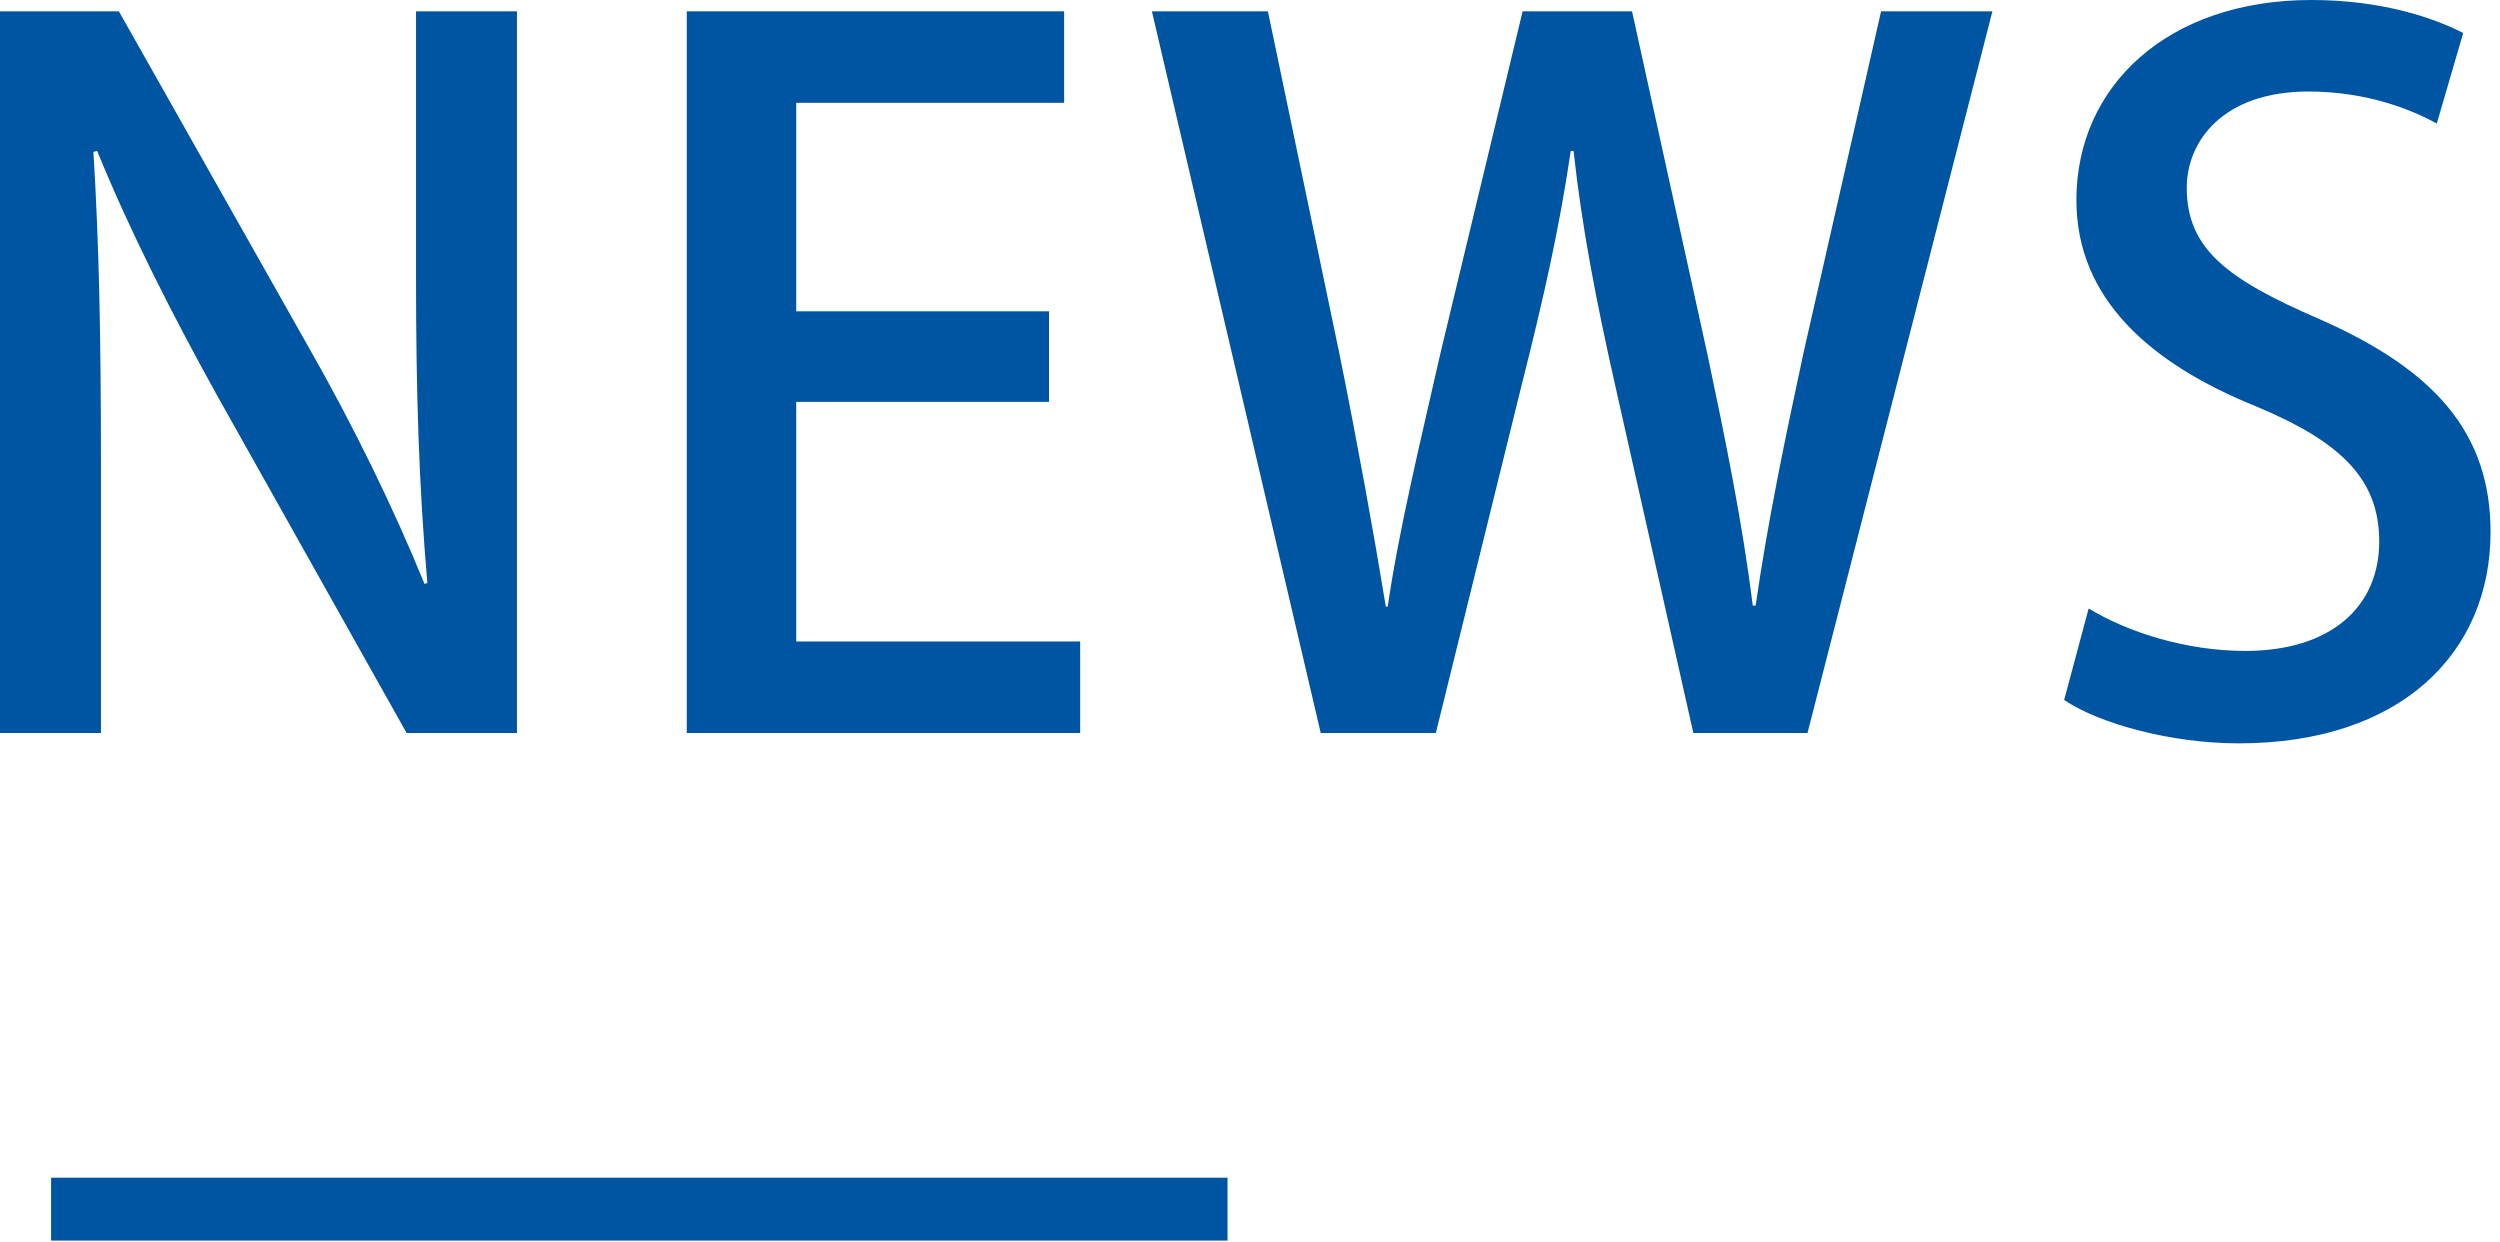
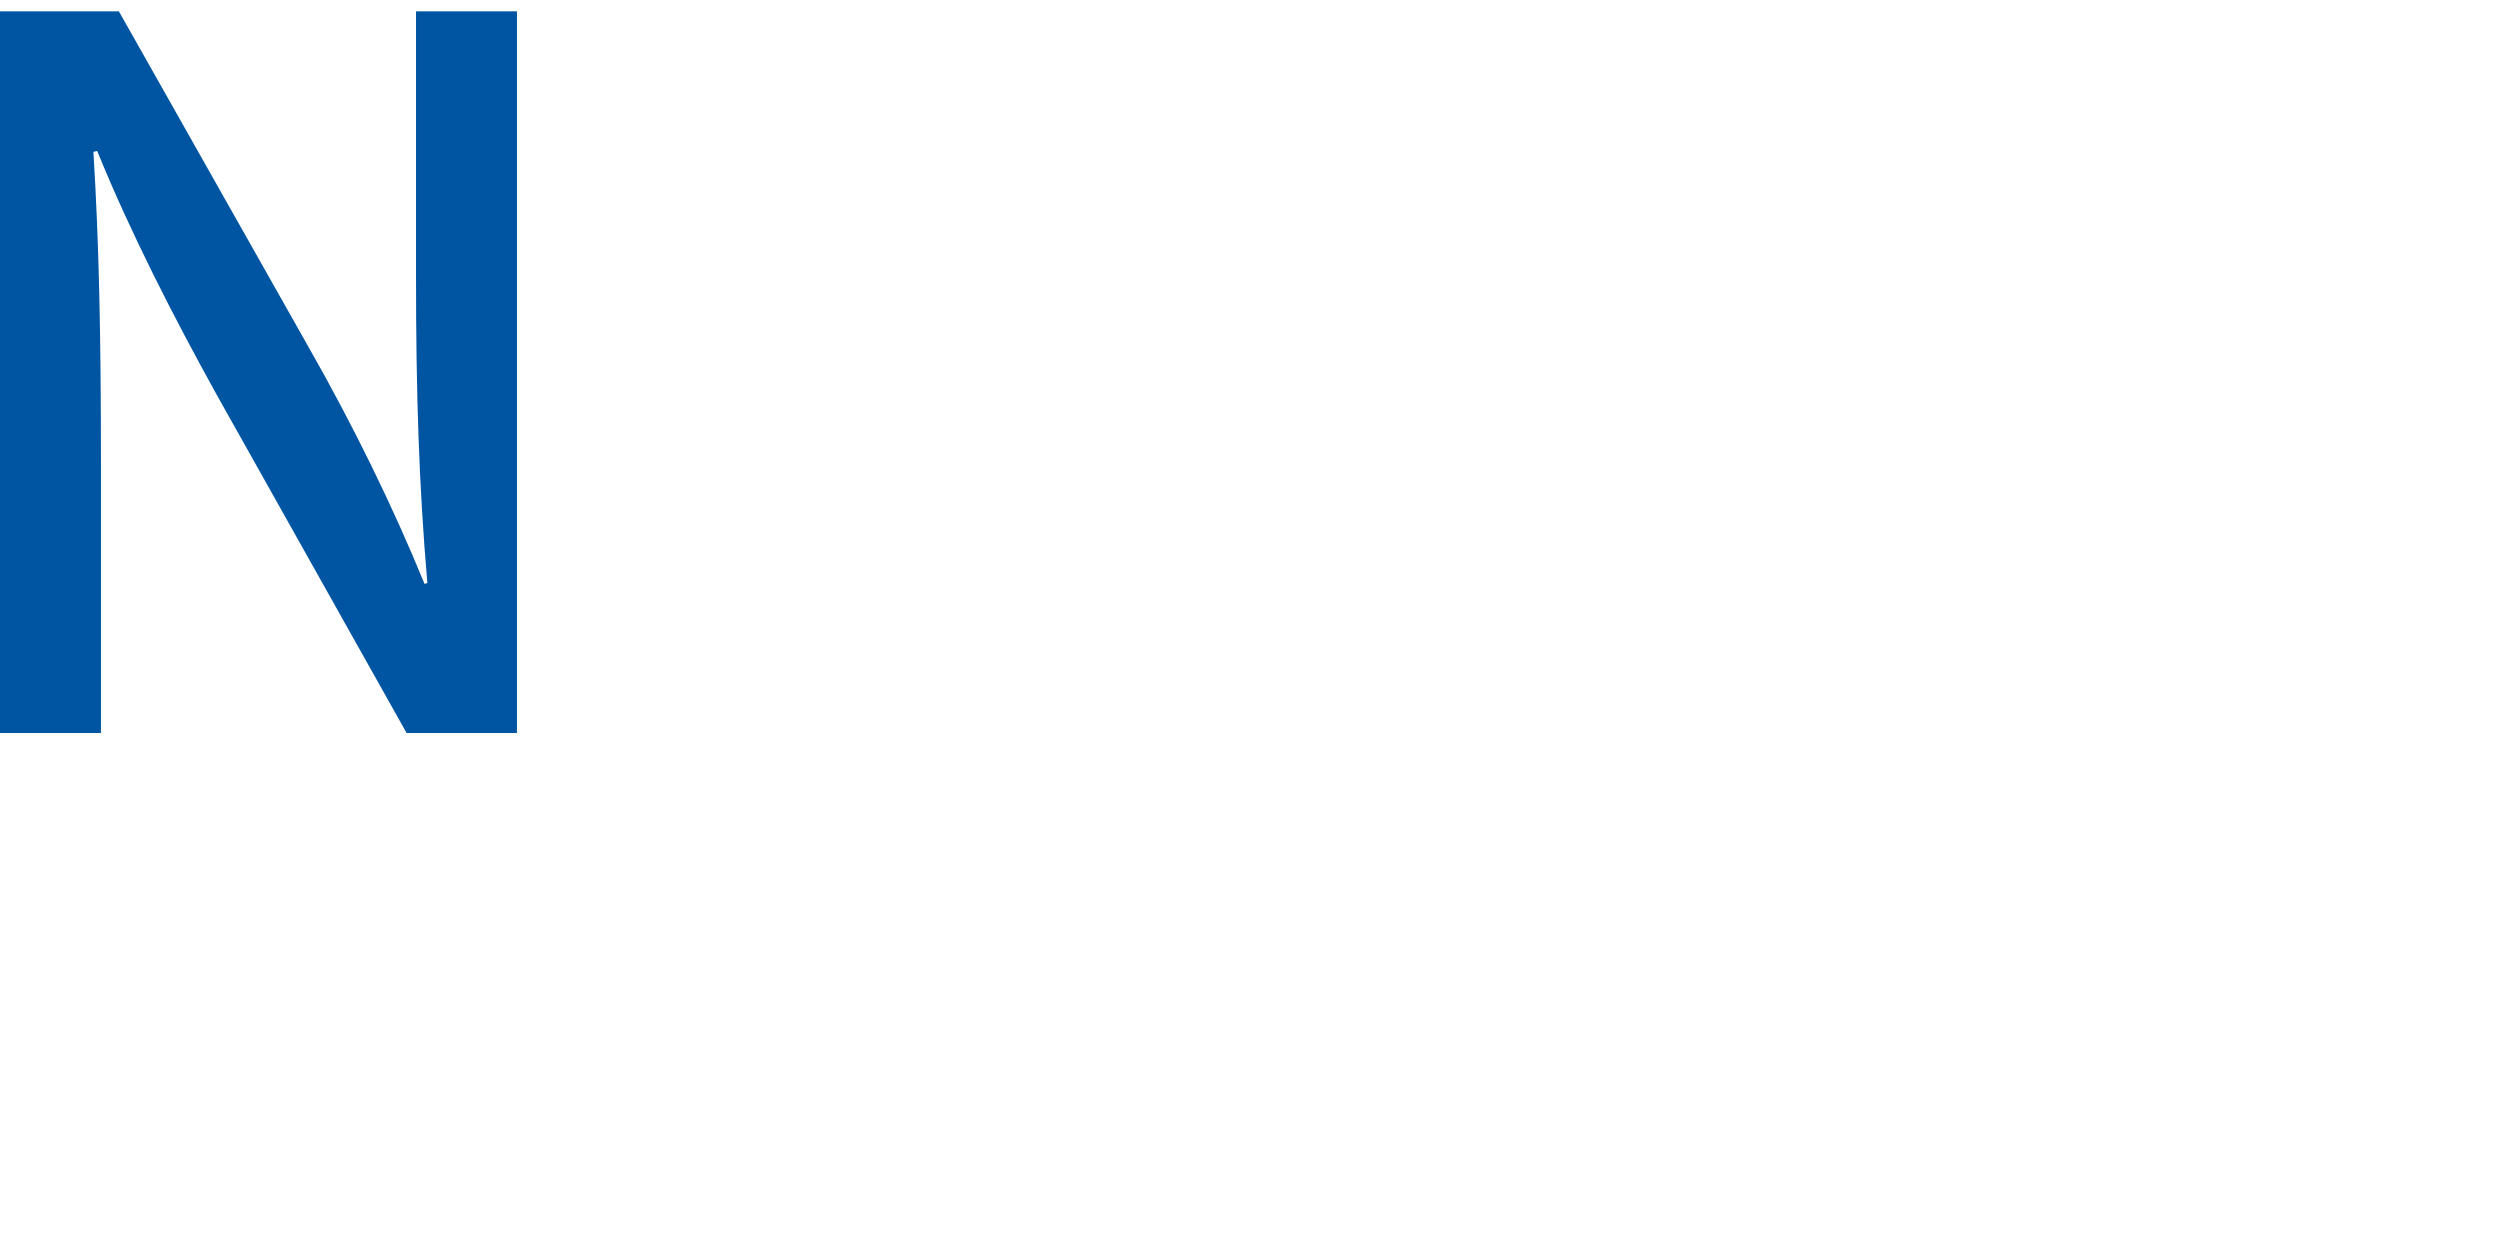
<svg xmlns="http://www.w3.org/2000/svg" width="159" height="79" viewBox="0 0 159 79">
  <g fill="none" fill-rule="evenodd">
    <path fill="#0055A3" d="M32.879,46.618 L25.859,46.618 L13.8,25.139 C11.04,20.159 8.28,14.759 6.18,9.599 L5.941,9.66 C6.301,15.479 6.42,21.419 6.42,29.459 L6.42,46.618 L-0,46.618 L-0,0.72 L7.561,0.72 L19.56,21.959 C22.44,26.999 25.02,32.279 27,37.139 L27.18,37.078 C26.64,30.839 26.459,24.959 26.459,17.639 L26.459,0.72 L32.879,0.72 L32.879,46.618 Z" />
-     <polygon fill="#0055A3" points="68.699 46.618 43.679 46.618 43.679 .72 67.679 .72 67.679 6.539 50.639 6.539 50.639 19.799 66.719 19.799 66.719 25.559 50.639 25.559 50.639 40.798 68.699 40.798" />
-     <path fill="#0055A3" d="M126.717.72L114.957 46.618 107.697 46.618 102.718 24.479C101.518 19.139 100.618 14.519 100.078 9.599L99.899 9.599C99.178 14.519 98.158 19.019 96.779 24.479L91.319 46.618 83.998 46.618 73.26.72 80.639.72 85.199 22.559C86.339 28.199 87.359 33.839 88.139 38.578L88.259 38.578C88.979 33.658 90.299 28.259 91.618 22.439L96.838.72 103.798.72 108.598 22.559C109.738 27.959 110.818 33.239 111.478 38.518L111.658 38.518C112.438 33.118 113.518 27.959 114.717 22.379L119.637.72 126.717.72zM154.978 7.86C153.478 7.02 150.597 5.82 146.819 5.82 141.359 5.82 139.078 9 139.078 11.94 139.078 15.839 141.659 17.759 147.478 20.279 154.858 23.519 158.399 27.539 158.399 33.839 158.399 41.519 152.698 47.278 142.379 47.278 138.059 47.278 133.5 46.018 131.28 44.518L132.839 38.699C135.298 40.198 139.018 41.399 142.798 41.399 148.257 41.399 151.319 38.579 151.319 34.439 151.319 30.539 148.978 28.139 143.518 25.859 136.679 23.099 132.059 18.96 132.059 12.72 132.059 5.46 137.879-0 146.999-0 151.379-0 154.678 1.08 156.659 2.1L154.978 7.86z" />
-     <path stroke="#0055A3" stroke-width="4" d="M3.25,76.901 L78.072,76.901" />
  </g>
</svg>